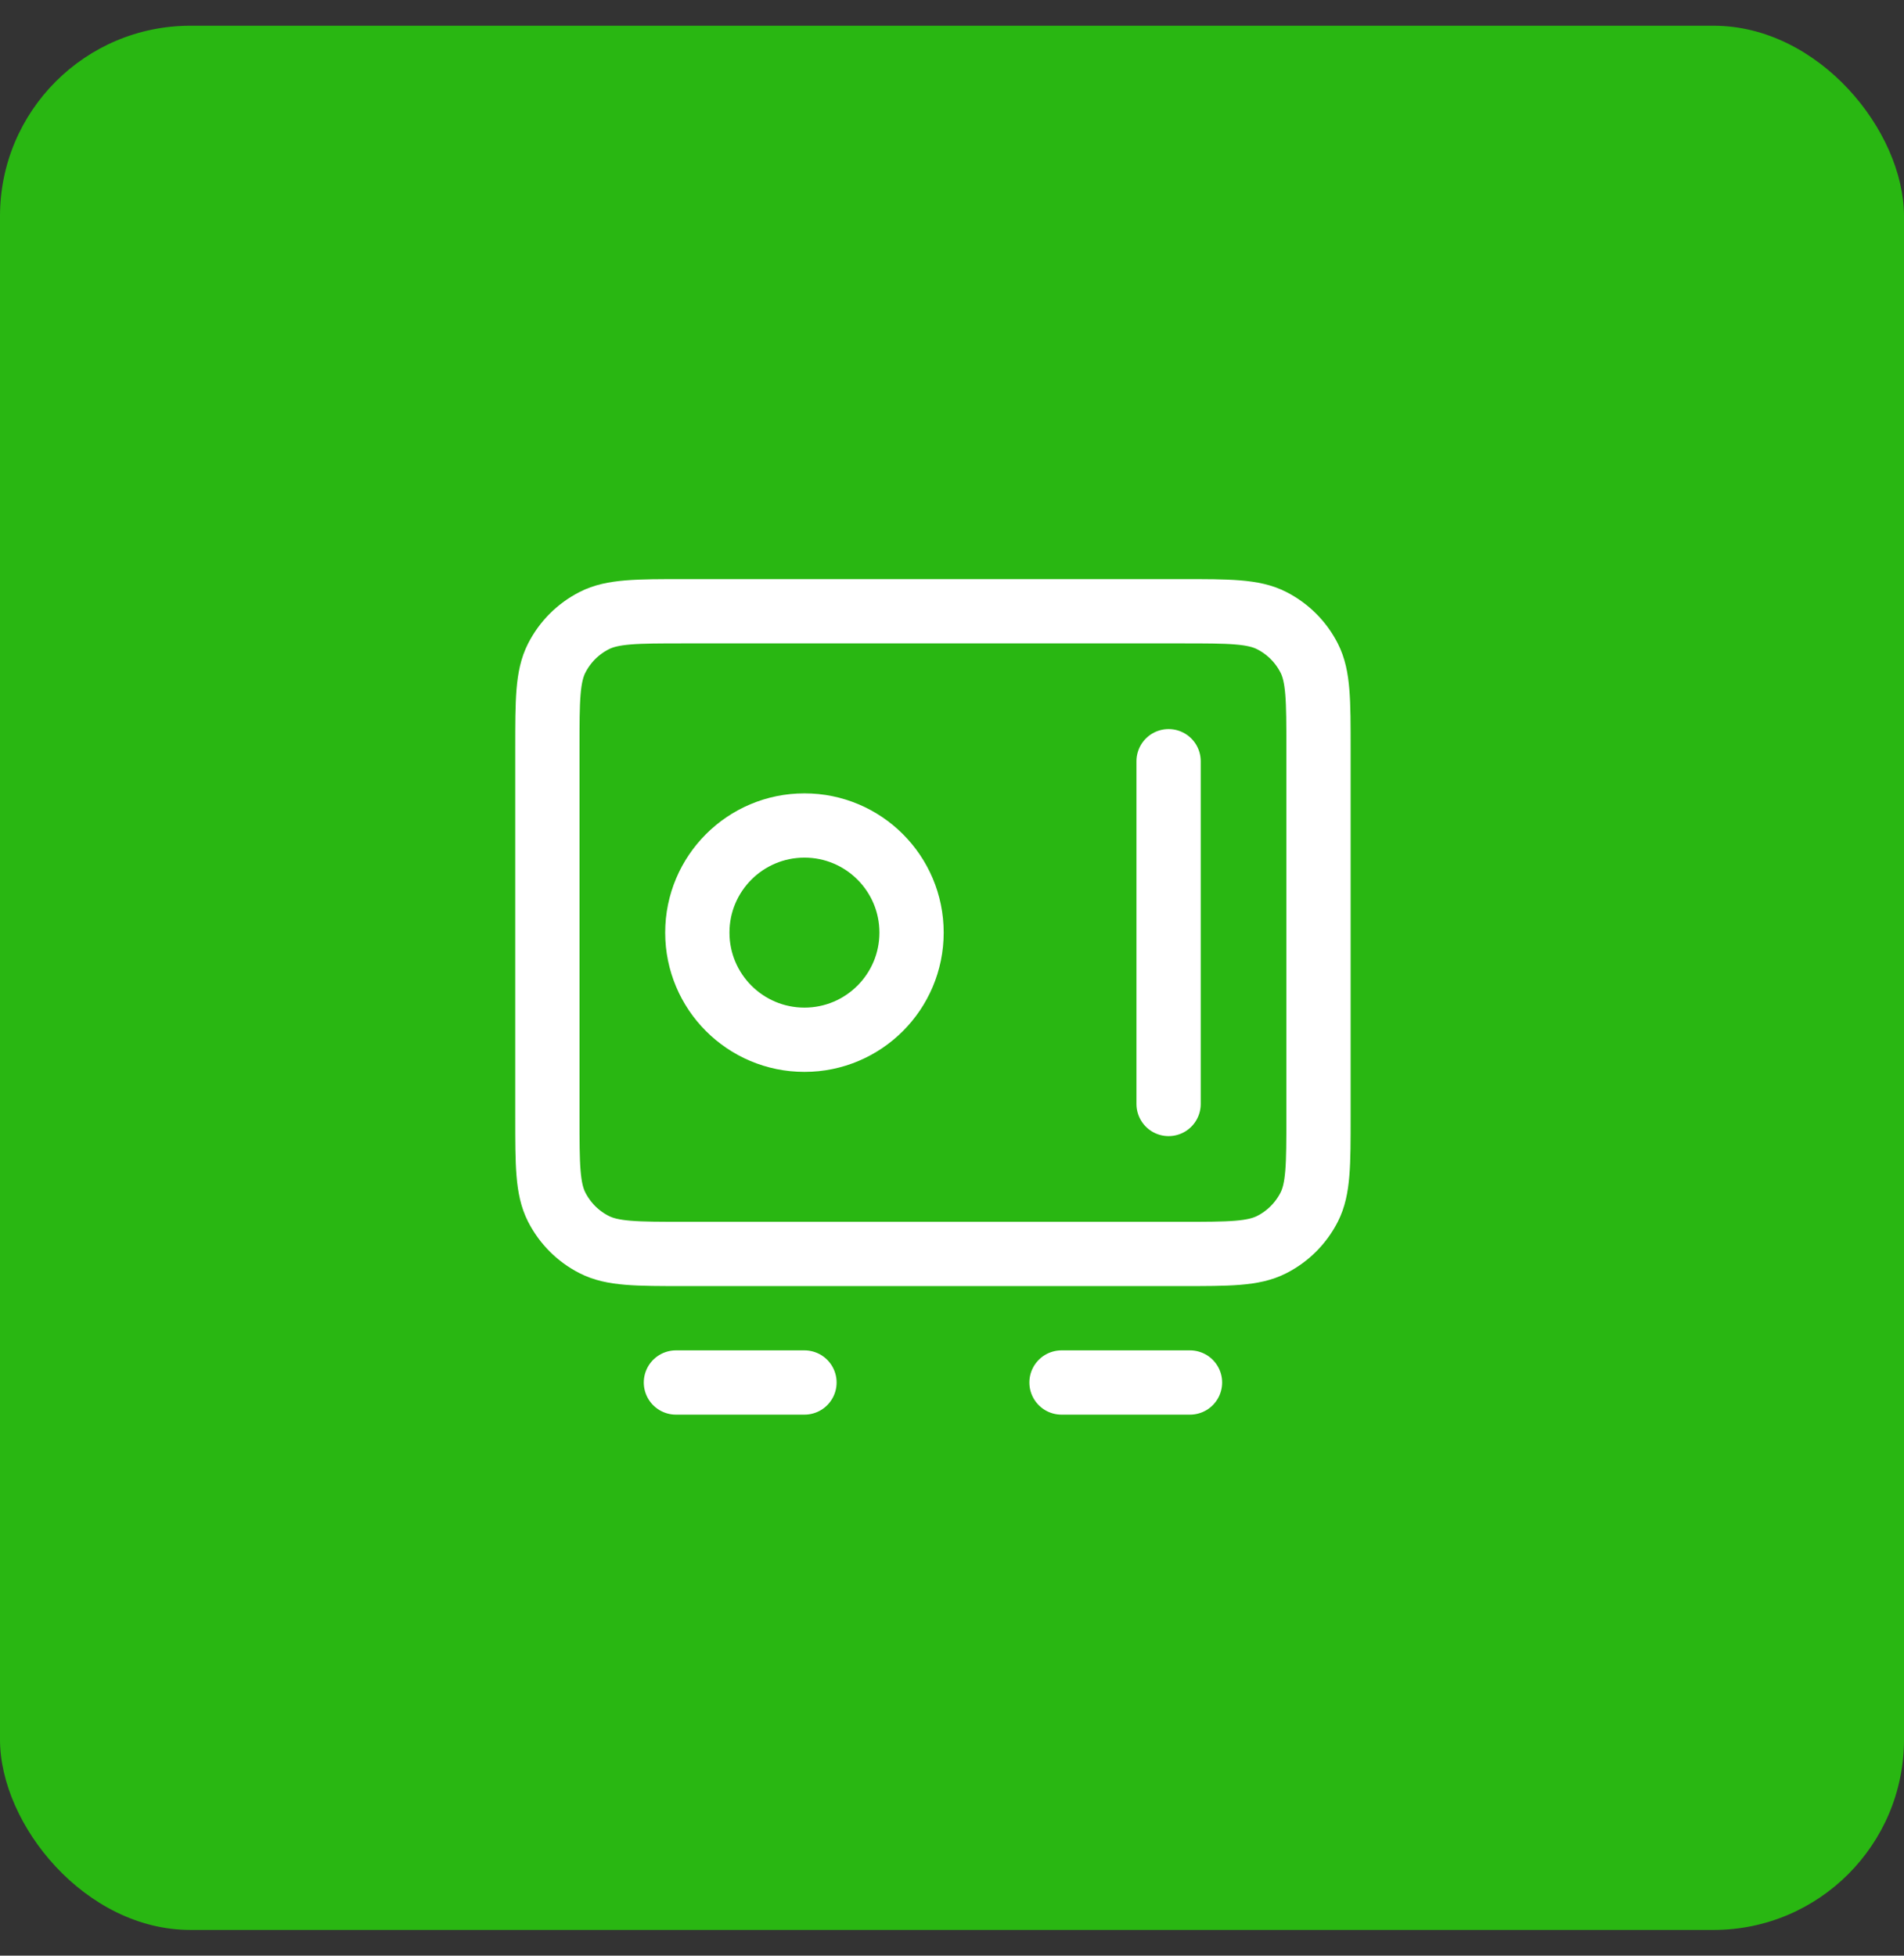
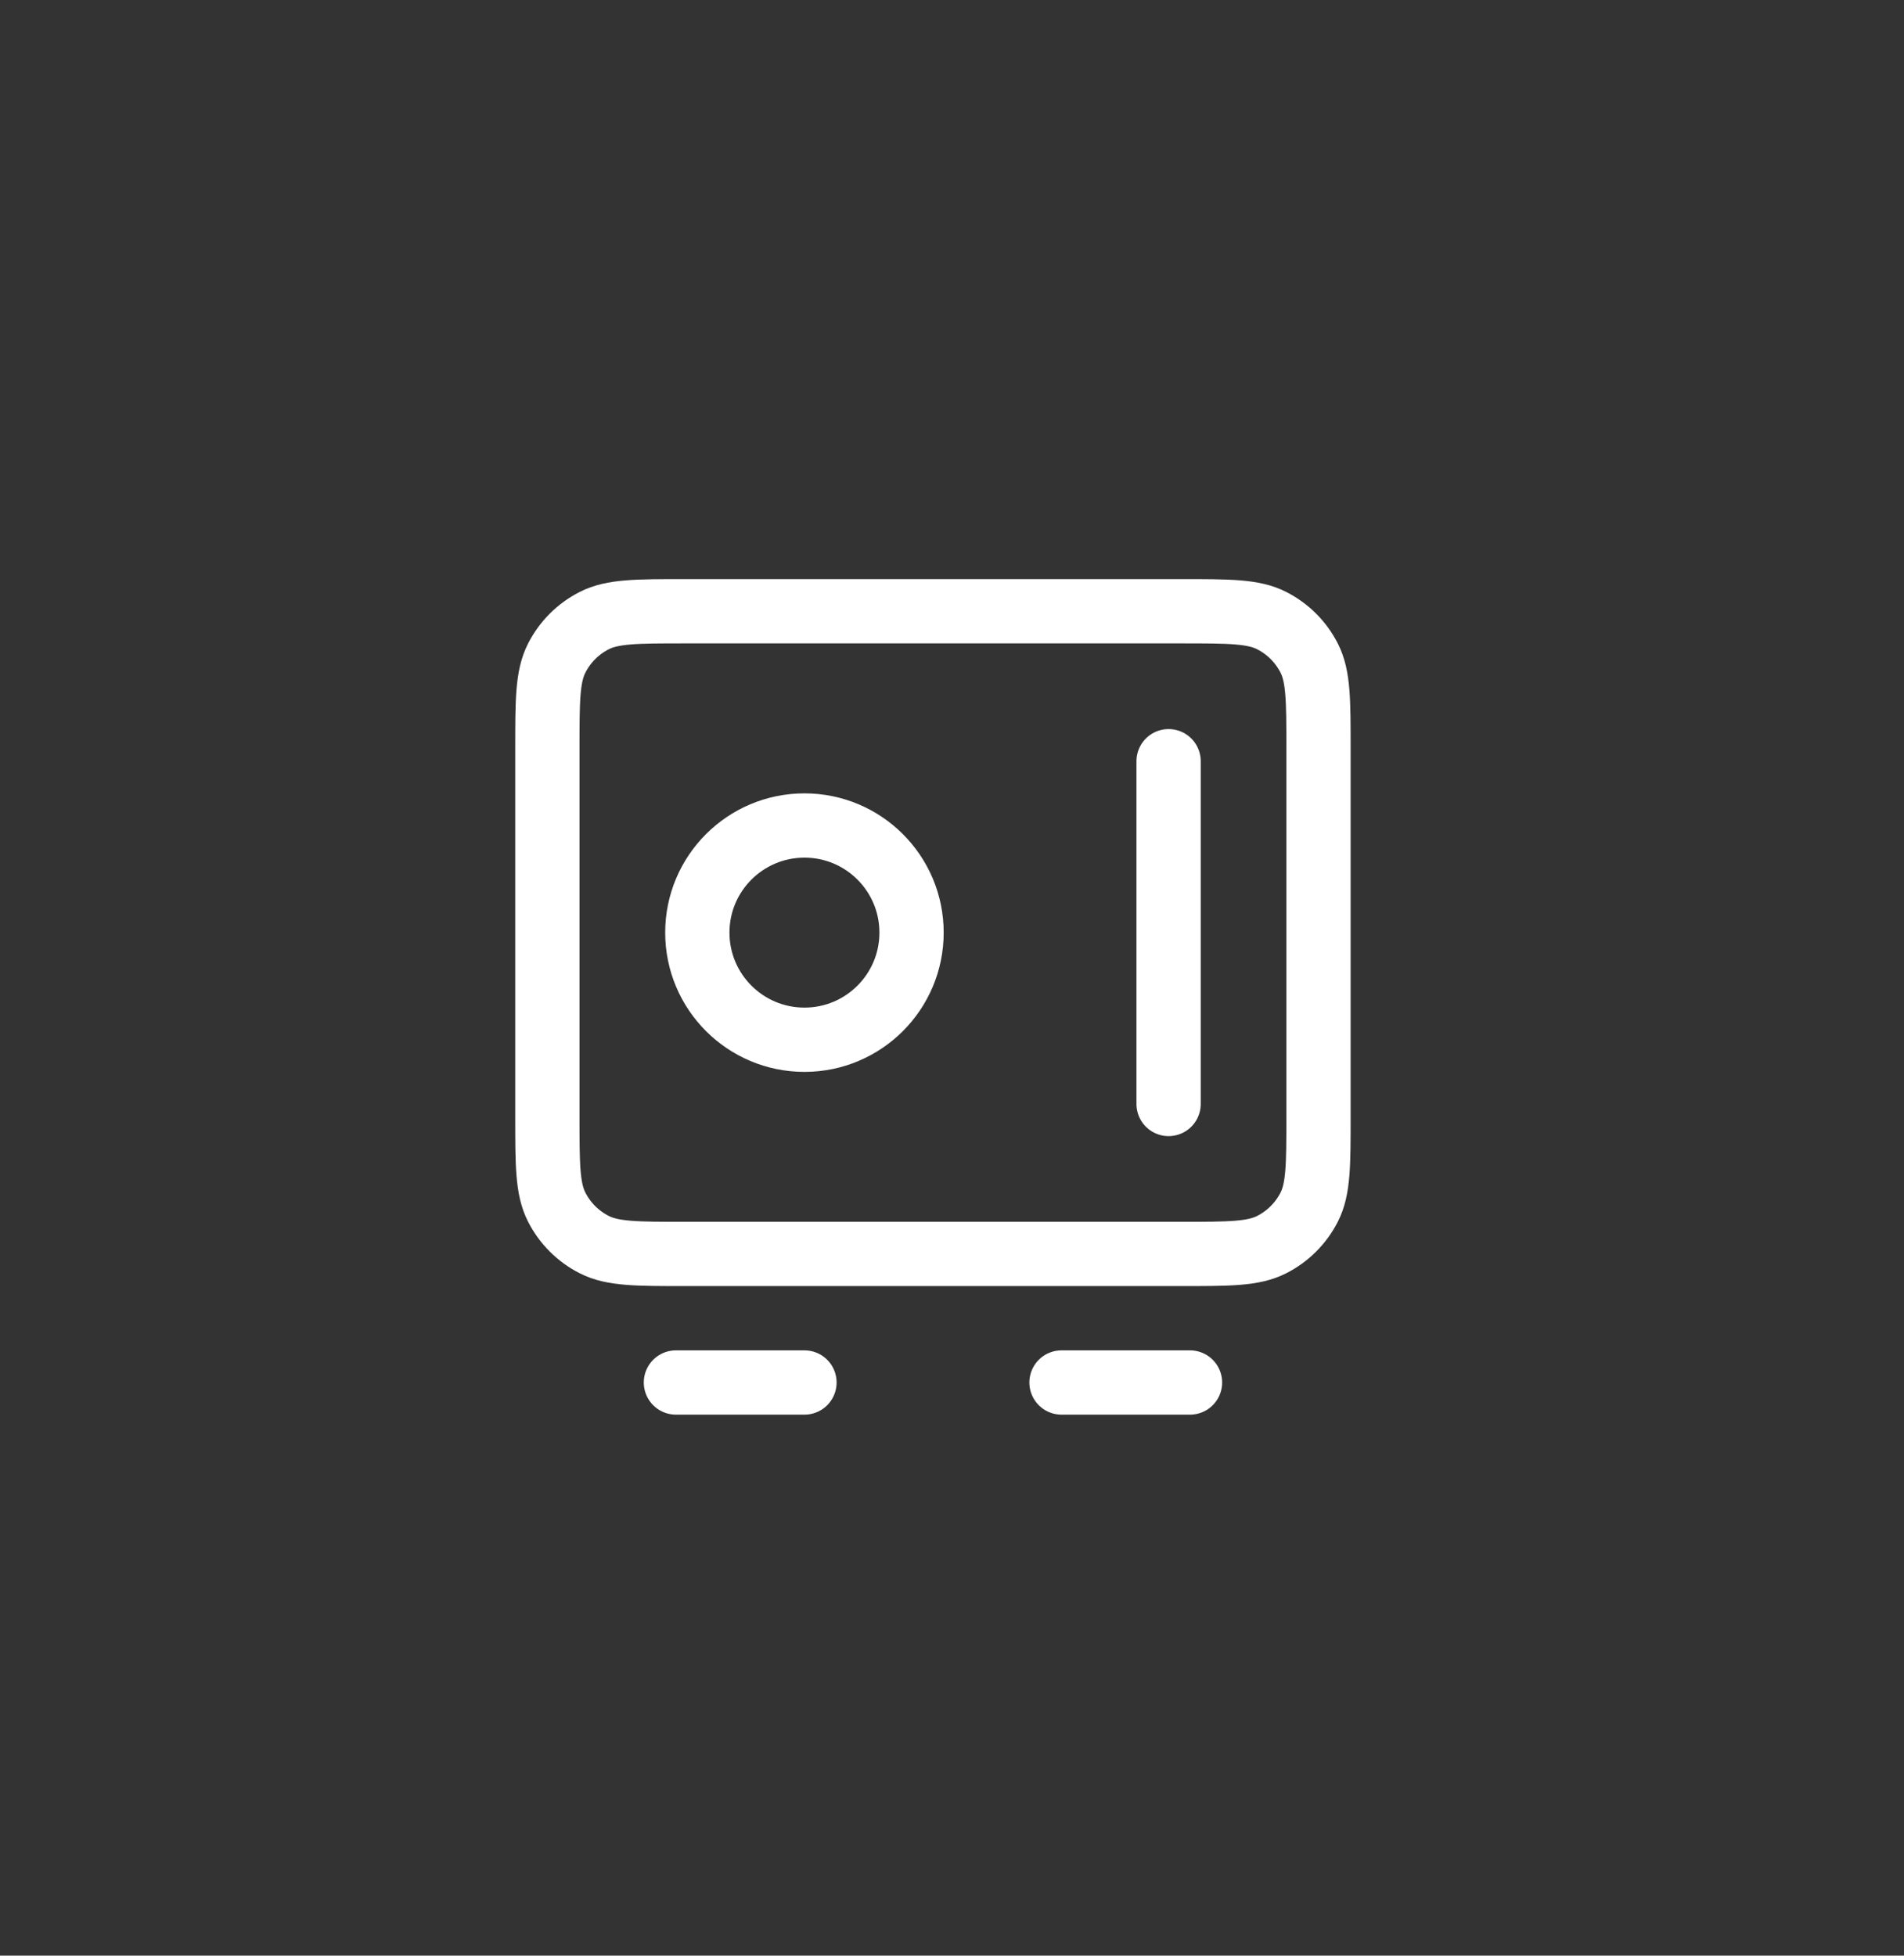
<svg xmlns="http://www.w3.org/2000/svg" width="37" height="38" viewBox="0 0 37 38" fill="none">
  <rect x="0" y="0" width="37" height="38" fill="#333333" stroke="none" />
-   <rect y="0.5" width="37" height="37" rx="3.7" fill="#29B712" />
  <path d="M13.135 26.863H15.633M20.628 26.863H23.125M22.709 14.791V21.451M10.637 14.541L10.637 21.701C10.637 22.634 10.637 23.1 10.819 23.456C10.979 23.769 11.233 24.024 11.547 24.183C11.903 24.365 12.369 24.365 13.302 24.365L22.959 24.365C23.891 24.365 24.357 24.365 24.713 24.183C25.027 24.024 25.281 23.769 25.441 23.456C25.622 23.1 25.622 22.634 25.622 21.701V14.541C25.622 13.609 25.622 13.143 25.441 12.787C25.281 12.473 25.027 12.219 24.713 12.059C24.357 11.877 23.891 11.877 22.959 11.877L13.302 11.877C12.369 11.877 11.903 11.877 11.547 12.059C11.233 12.219 10.979 12.473 10.819 12.787C10.637 13.143 10.637 13.609 10.637 14.541ZM17.714 18.121C17.714 19.271 16.782 20.203 15.633 20.203C14.483 20.203 13.551 19.271 13.551 18.121C13.551 16.972 14.483 16.04 15.633 16.04C16.782 16.04 17.714 16.972 17.714 18.121Z" stroke="white" stroke-width="1.249" stroke-linecap="round" stroke-linejoin="round" />
</svg>